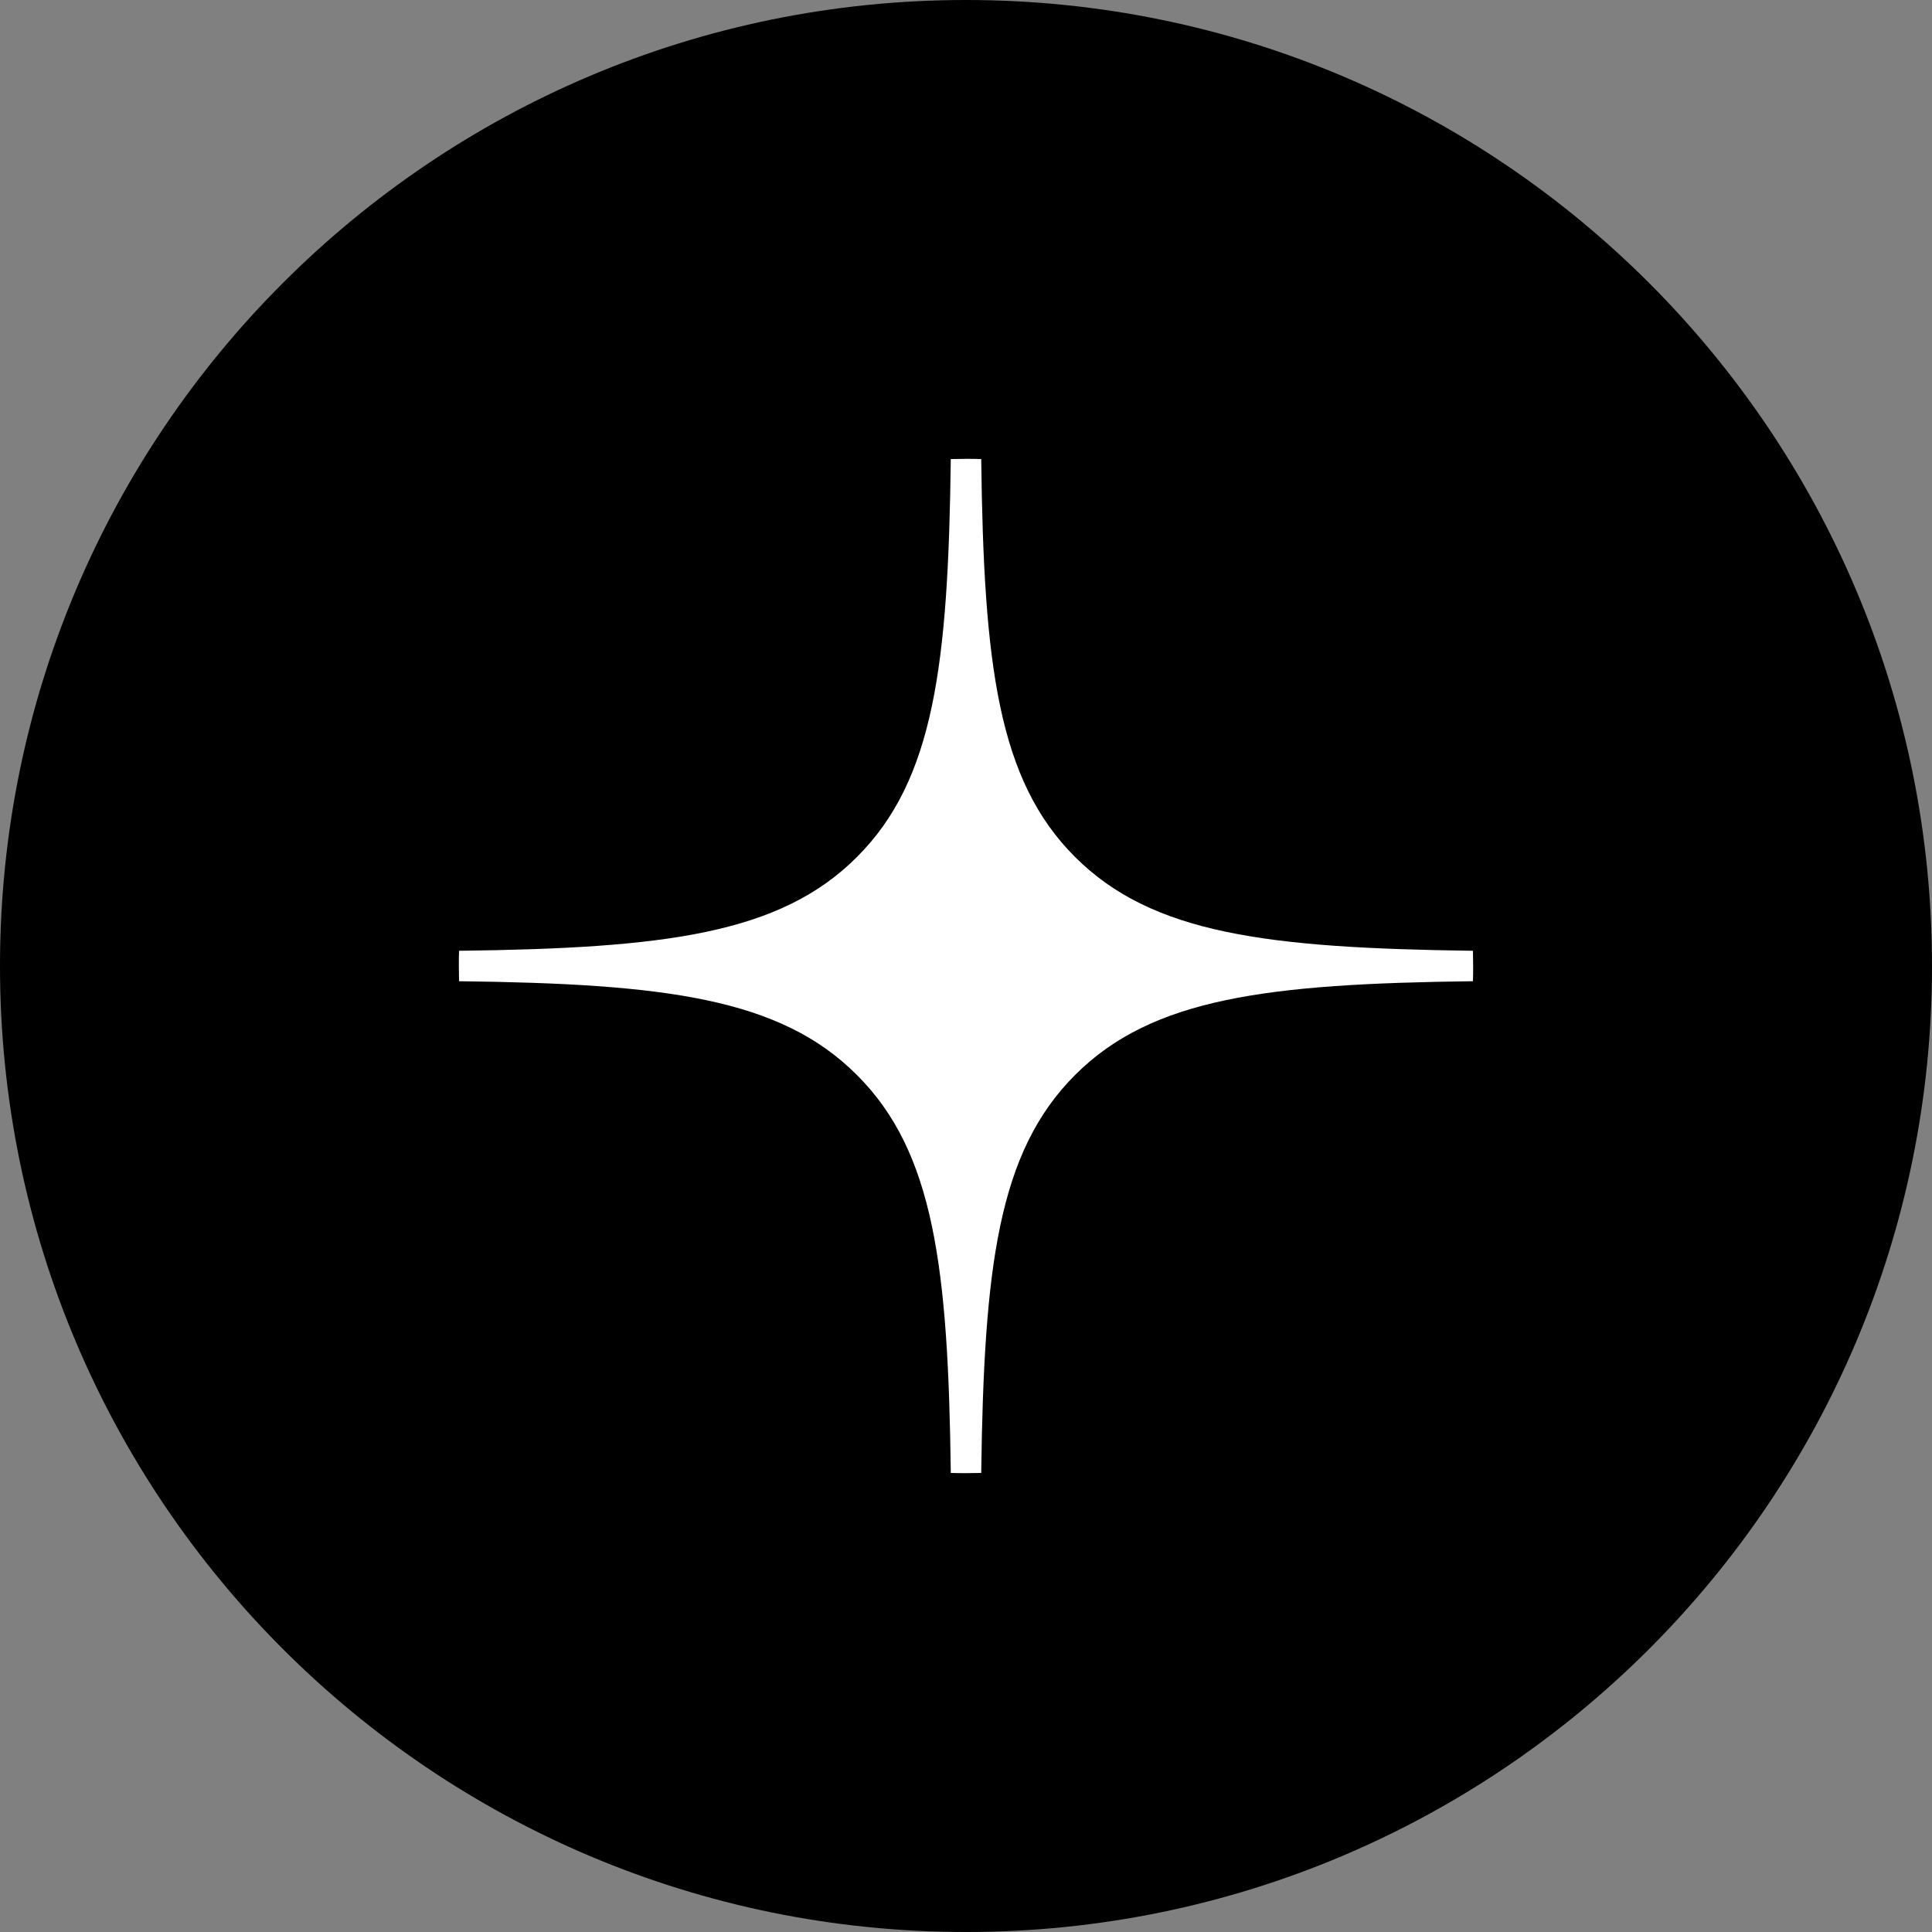
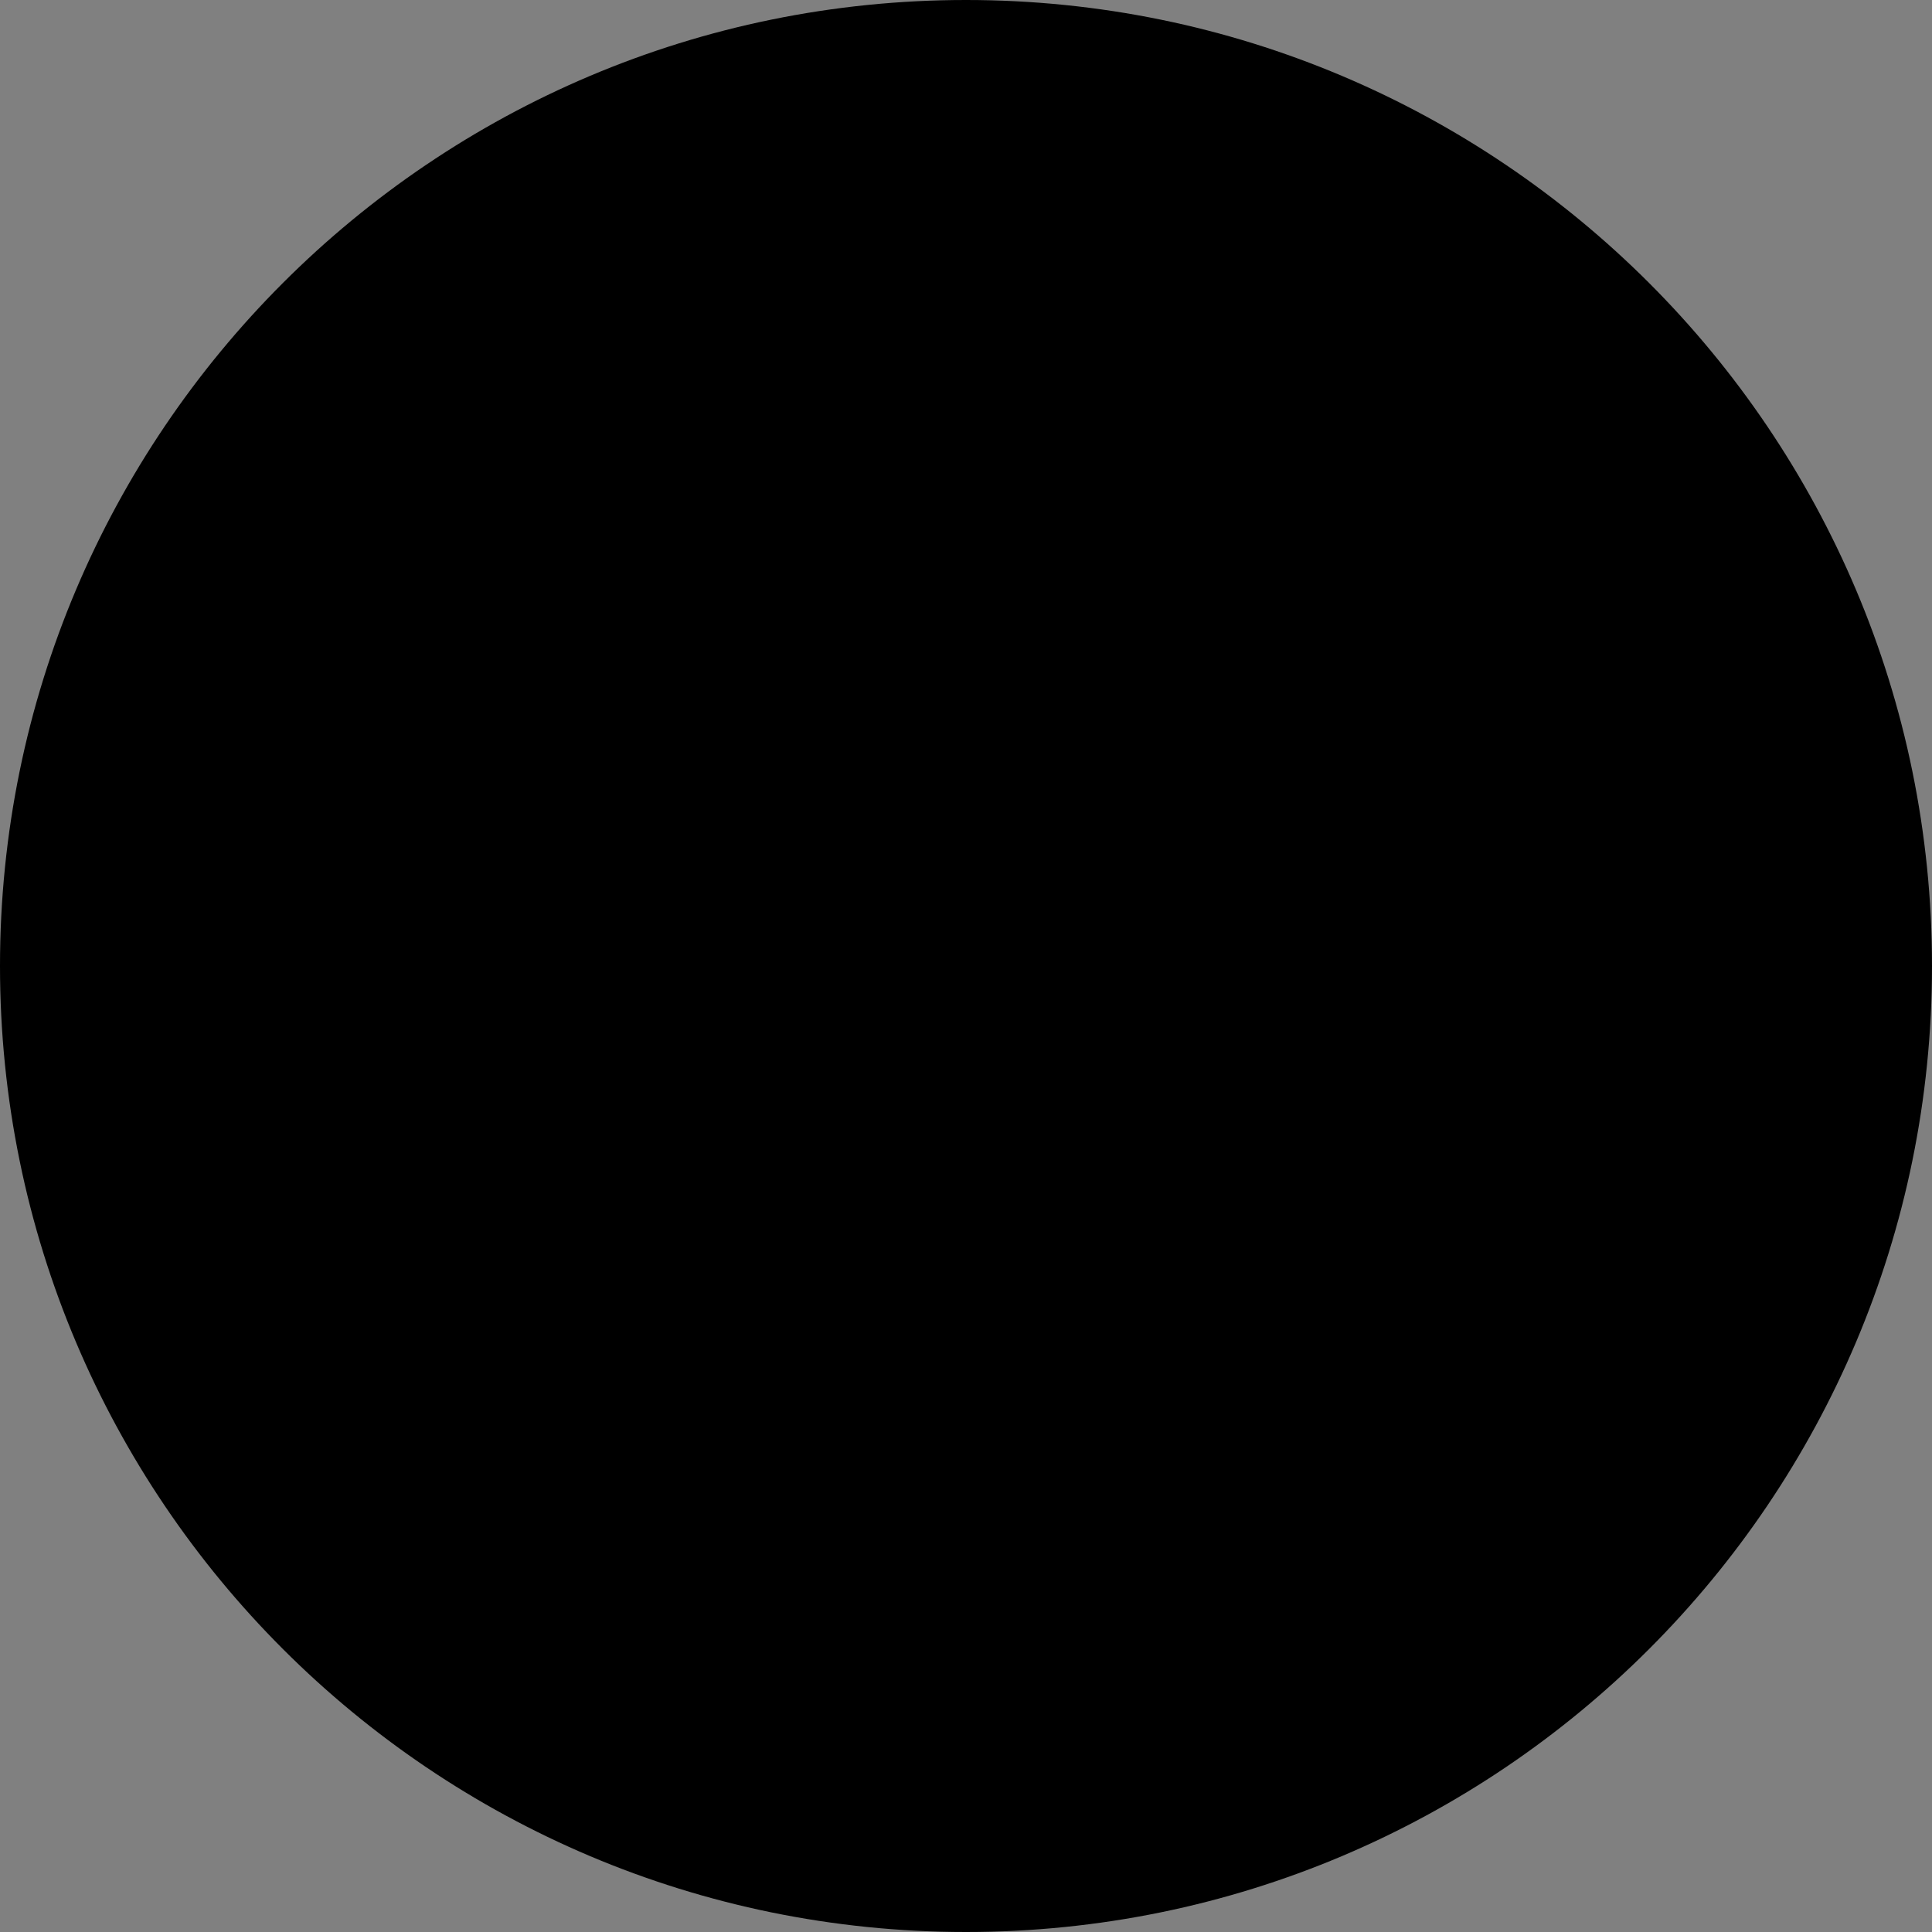
<svg xmlns="http://www.w3.org/2000/svg" width="160" height="160" viewBox="0 0 160 160" fill="none">
  <rect x="0" y="0" width="160" height="160" fill="#808080" stroke="none" />
  <g clip-path="url(#clip0_1381_339)">
    <path d="M80 160C124.183 160 160 124.183 160 80C160 35.817 124.183 0 80 0C35.817 0 0 35.817 0 80C0 124.183 35.817 160 80 160Z" fill="black" />
    <g clip-path="url(#clip1_1381_339)">
-       <path d="M81.261 38C81.471 55.028 82.643 64.6 89.031 70.97C95.418 77.358 104.991 78.513 122.018 78.74C121.353 56.532 103.468 38.648 81.261 38Z" fill="black" />
      <path d="M70.987 70.97C77.375 64.6 78.53 55.028 78.74 38C56.532 38.648 38.648 56.532 38 78.74C55.028 78.53 64.6 77.358 70.987 70.97Z" fill="black" />
      <path d="M38 81.26C38.647 103.467 56.532 121.352 78.74 122C78.53 104.972 77.357 95.4 70.97 89.03C64.582 82.642 55.01 81.487 37.982 81.26H38Z" fill="black" />
      <path d="M122 81.26C104.972 81.47 95.4 82.642 89.012 89.03C82.625 95.417 81.47 104.99 81.242 122C103.45 121.352 121.335 103.467 121.982 81.26H122Z" fill="black" />
-       <path fill-rule="evenodd" clip-rule="evenodd" d="M122 80C122 80.42 122 80.84 121.983 81.26C104.973 81.47 95.4 82.642 89.03 89.03C82.642 95.418 81.487 104.973 81.26 121.983C80.84 121.983 80.42 122 80 122C79.58 122 79.16 122 78.74 121.983C78.53 104.973 77.358 95.4 70.97 89.03C64.6 82.642 55.028 81.47 38.017 81.26C38.017 80.84 38 80.42 38 80C38 79.58 38 79.16 38.017 78.74C55.028 78.53 64.6 77.358 70.97 70.97C77.358 64.6 78.53 55.028 78.74 38.017C79.16 38.017 79.58 38 80 38C80.42 38 80.84 38 81.26 38.017C81.47 55.028 82.642 64.6 89.03 70.97C95.418 77.358 104.973 78.513 121.983 78.74C121.983 79.16 122 79.58 122 80Z" fill="white" />
    </g>
  </g>
  <defs>
    <clipPath id="clip0_1381_339">
      <rect width="160" height="160" fill="white" />
    </clipPath>
    <clipPath id="clip1_1381_339">
      <rect width="84" height="84" fill="white" transform="translate(38 38)" />
    </clipPath>
  </defs>
</svg>